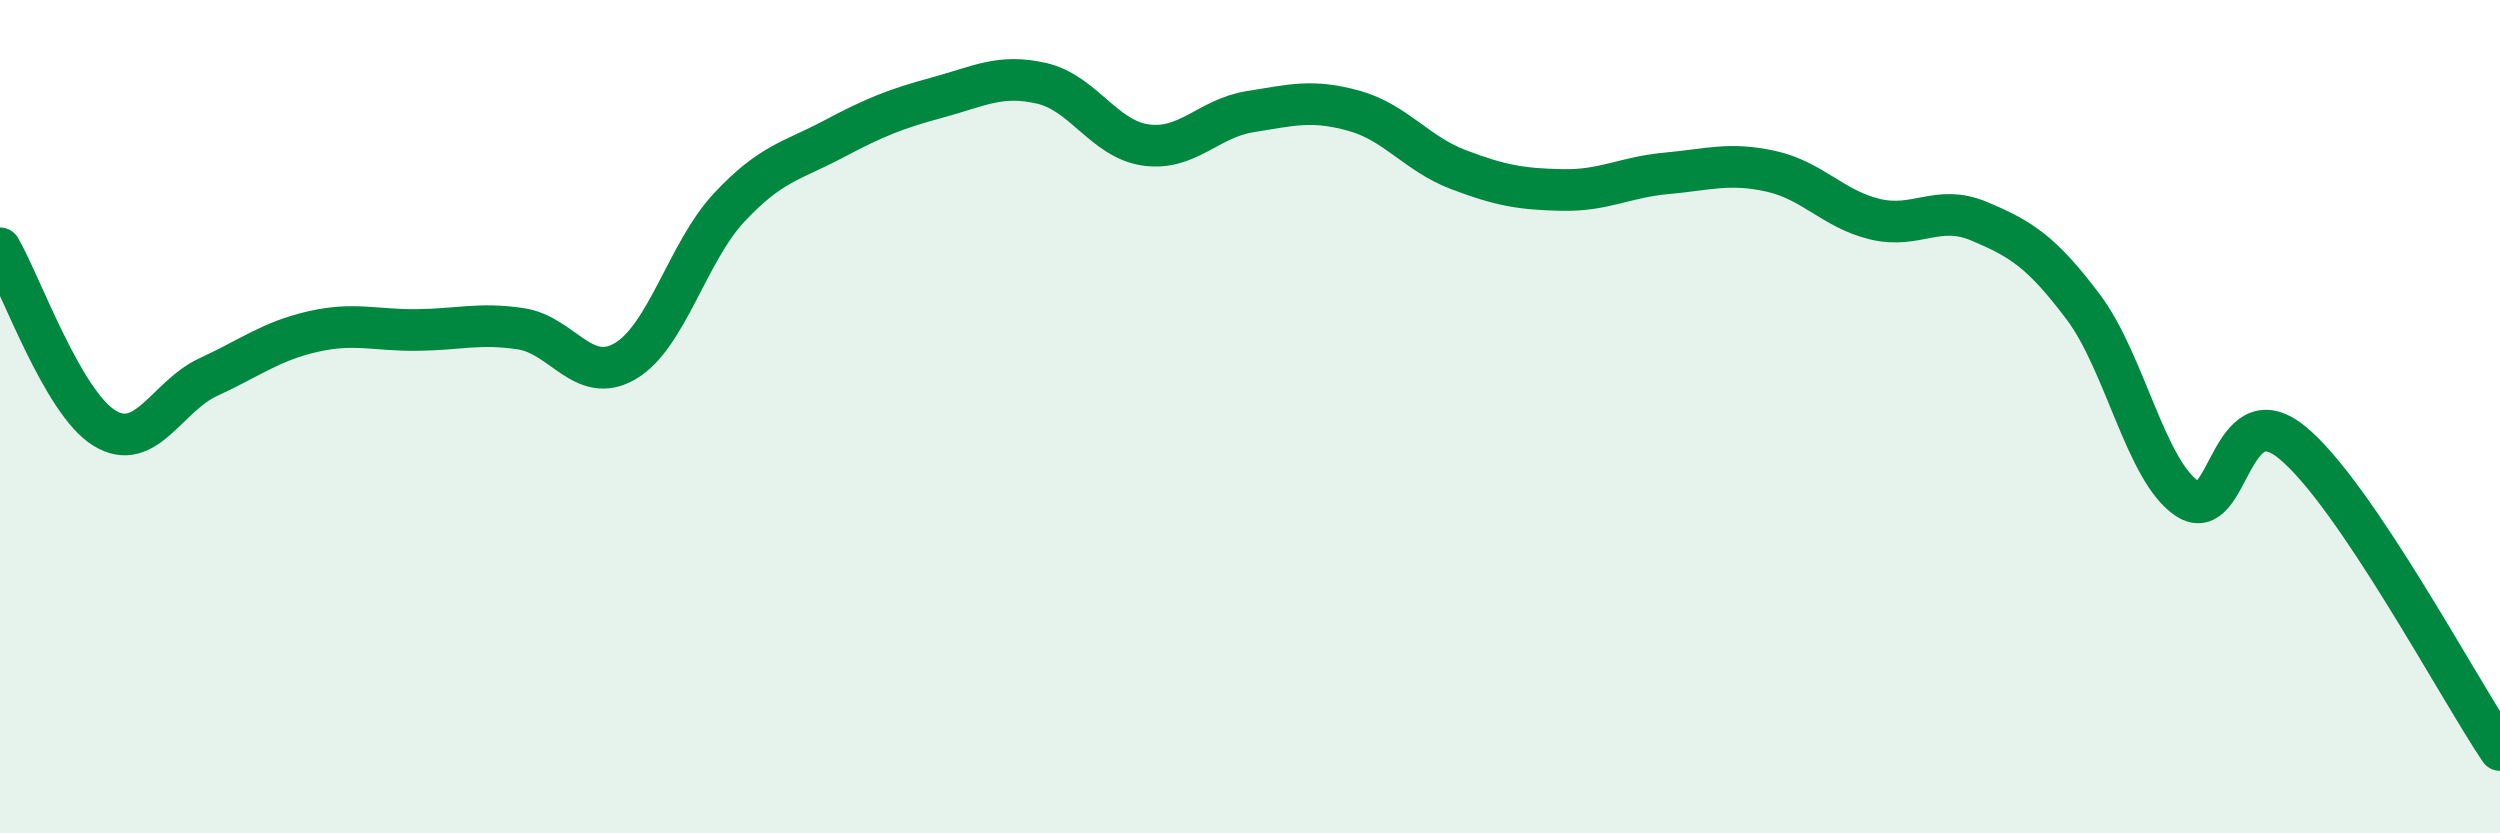
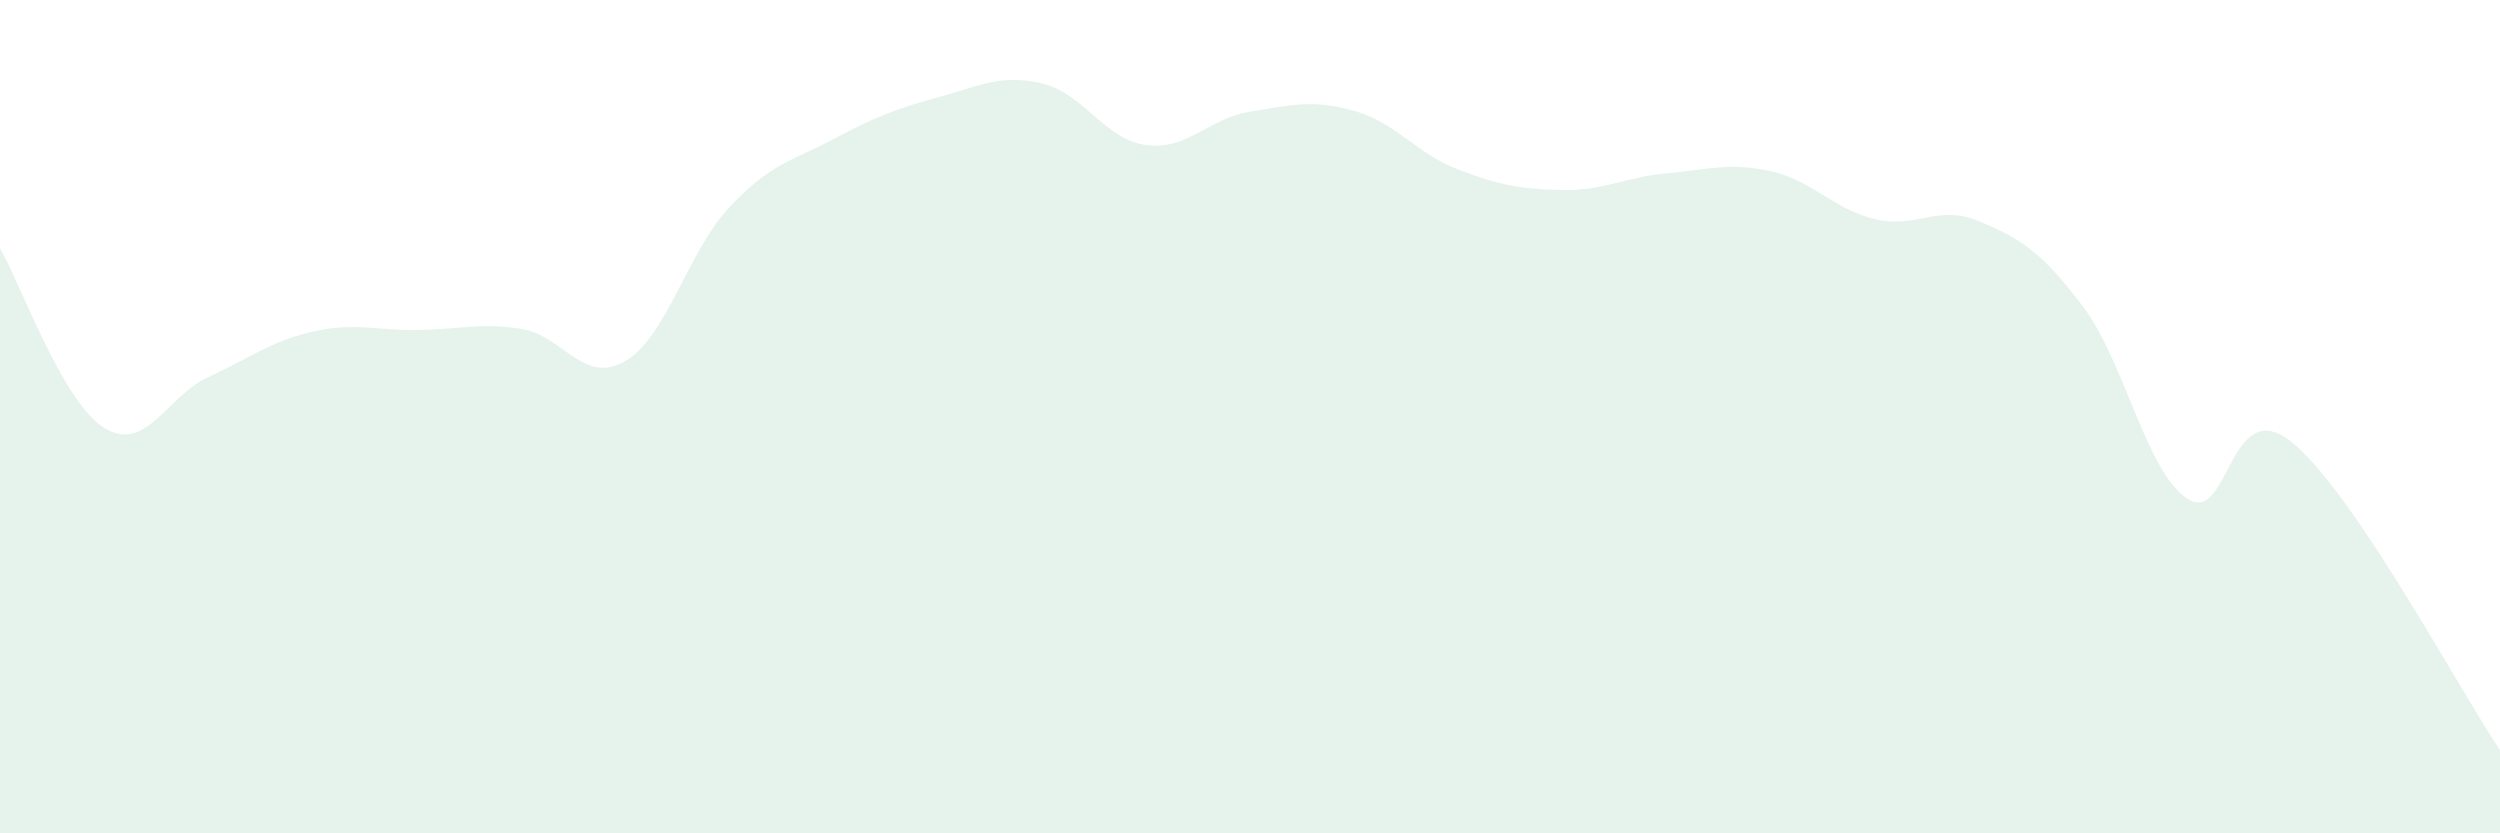
<svg xmlns="http://www.w3.org/2000/svg" width="60" height="20" viewBox="0 0 60 20">
  <path d="M 0,5.96 C 0.5,6.82 1.5,9.65 2.5,10.27 C 3.5,10.89 4,9.51 5,9.05 C 6,8.59 6.5,8.19 7.5,7.96 C 8.5,7.73 9,7.93 10,7.92 C 11,7.91 11.5,7.74 12.5,7.89 C 13.5,8.04 14,9.25 15,8.67 C 16,8.09 16.5,6.05 17.5,4.98 C 18.5,3.91 19,3.87 20,3.34 C 21,2.81 21.5,2.61 22.5,2.34 C 23.5,2.07 24,1.77 25,2 C 26,2.23 26.5,3.34 27.5,3.48 C 28.5,3.62 29,2.84 30,2.68 C 31,2.52 31.5,2.38 32.5,2.66 C 33.5,2.94 34,3.69 35,4.07 C 36,4.45 36.5,4.54 37.5,4.56 C 38.5,4.58 39,4.25 40,4.16 C 41,4.07 41.5,3.89 42.5,4.11 C 43.5,4.33 44,5.02 45,5.26 C 46,5.5 46.5,4.89 47.5,5.31 C 48.5,5.73 49,6.04 50,7.37 C 51,8.7 51.5,11.32 52.5,11.97 C 53.5,12.62 53.5,9.4 55,10.61 C 56.5,11.82 59,16.52 60,18L60 20L0 20Z" fill="#008740" opacity="0.1" stroke-linecap="round" stroke-linejoin="round" />
-   <path d="M 0,5.96 C 0.5,6.82 1.5,9.65 2.5,10.27 C 3.5,10.89 4,9.51 5,9.05 C 6,8.59 6.5,8.19 7.5,7.96 C 8.5,7.73 9,7.93 10,7.92 C 11,7.91 11.5,7.74 12.5,7.89 C 13.5,8.04 14,9.25 15,8.67 C 16,8.09 16.5,6.05 17.5,4.98 C 18.5,3.91 19,3.87 20,3.34 C 21,2.81 21.5,2.61 22.5,2.34 C 23.5,2.07 24,1.77 25,2 C 26,2.23 26.5,3.34 27.5,3.48 C 28.5,3.62 29,2.84 30,2.68 C 31,2.52 31.5,2.38 32.5,2.66 C 33.5,2.94 34,3.69 35,4.07 C 36,4.45 36.5,4.54 37.5,4.56 C 38.5,4.58 39,4.25 40,4.16 C 41,4.07 41.5,3.89 42.5,4.11 C 43.5,4.33 44,5.02 45,5.26 C 46,5.5 46.5,4.89 47.5,5.31 C 48.5,5.73 49,6.04 50,7.37 C 51,8.7 51.5,11.32 52.5,11.97 C 53.5,12.62 53.5,9.4 55,10.61 C 56.5,11.82 59,16.52 60,18" stroke="#008740" stroke-width="1" fill="none" stroke-linecap="round" stroke-linejoin="round" />
</svg>